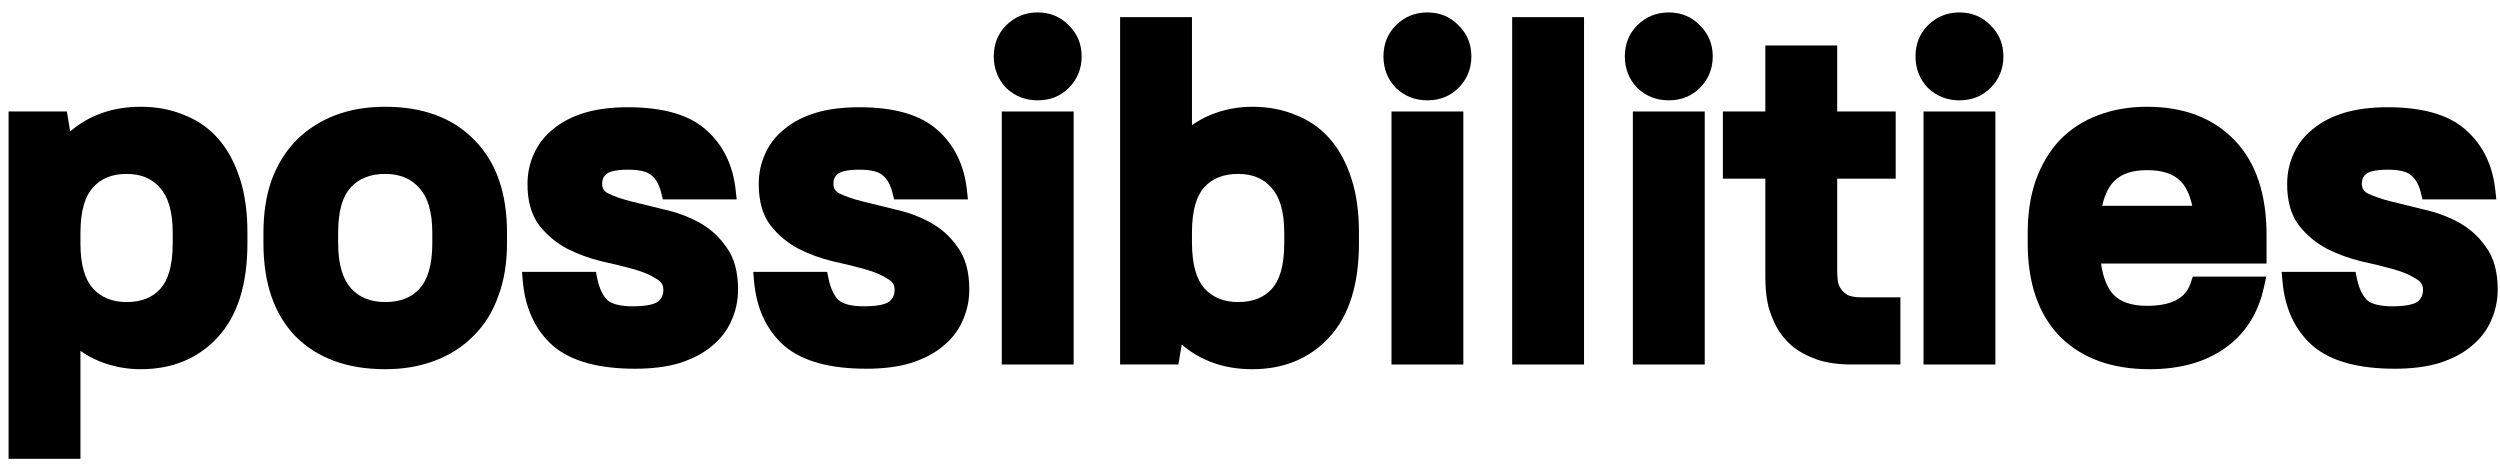
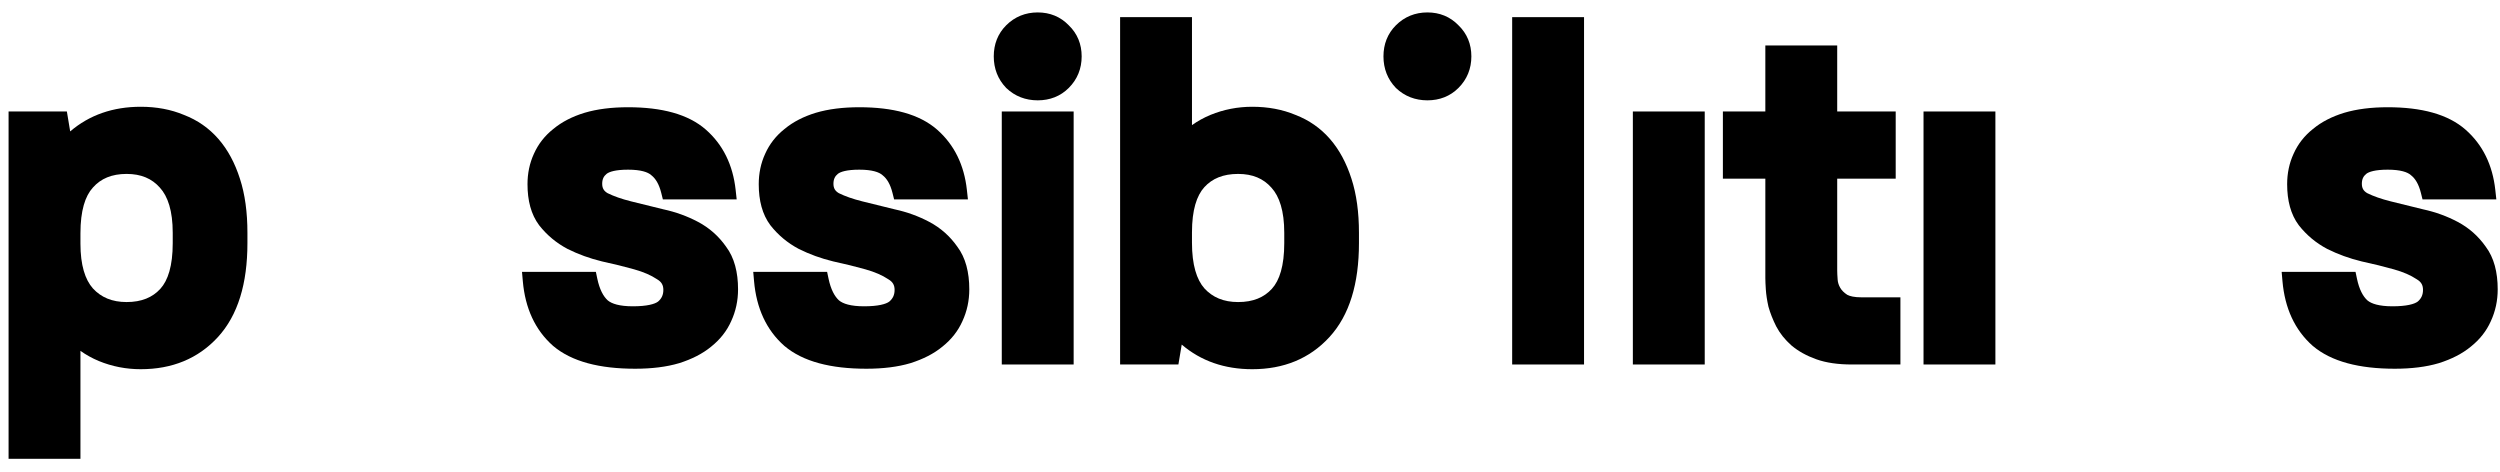
<svg xmlns="http://www.w3.org/2000/svg" width="583" height="110" viewBox="0 0 583 110" fill="none">
  <path fill-rule="evenodd" clip-rule="evenodd" d="M2 25.998H15.594L16.368 30.643C20.847 26.808 26.366 24.898 32.82 24.898C36.485 24.898 39.861 25.521 42.917 26.803C46.064 28.018 48.747 29.889 50.938 32.405C53.128 34.919 54.787 38.032 55.953 41.685C57.134 45.307 57.7 49.521 57.7 54.288V56.708C57.7 66.081 55.51 73.507 50.791 78.633C46.191 83.636 40.134 86.098 32.82 86.098C29.412 86.098 26.147 85.463 23.041 84.189L23.032 84.185L23.024 84.182C21.469 83.527 20.046 82.74 18.76 81.817V106.998H2V25.998ZM37.273 43.746L37.263 43.734C35.422 41.656 32.919 40.558 29.52 40.558C26.035 40.558 23.5 41.665 21.667 43.734L21.658 43.745L21.648 43.756C19.867 45.709 18.76 49.101 18.76 54.398V56.818C18.76 61.854 19.849 65.202 21.657 67.251C23.577 69.344 26.128 70.438 29.52 70.438C33.024 70.438 35.564 69.356 37.392 67.351C39.173 65.398 40.28 62.006 40.28 56.708V54.288C40.28 49.175 39.152 45.801 37.284 43.758L37.273 43.746Z" fill="black" />
-   <path fill-rule="evenodd" clip-rule="evenodd" d="M68.939 78.462L68.928 78.45C63.841 73.202 61.434 65.854 61.434 56.708V54.288C61.434 49.784 62.045 45.705 63.305 42.081L63.312 42.063L63.318 42.045C64.652 38.438 66.552 35.333 69.038 32.767L69.049 32.755L69.06 32.744C71.612 30.192 74.638 28.246 78.114 26.903C81.609 25.552 85.526 24.898 89.834 24.898C98.513 24.898 105.535 27.406 110.62 32.645C115.79 37.823 118.234 45.143 118.234 54.288V56.708C118.234 61.218 117.586 65.303 116.247 68.934C114.984 72.557 113.076 75.672 110.51 78.242C108.019 80.809 104.983 82.757 101.438 84.097C97.949 85.444 94.071 86.098 89.834 86.098C81.156 86.098 74.107 83.629 68.95 78.473L68.939 78.462ZM97.816 67.351L97.818 67.349C99.682 65.31 100.814 61.904 100.814 56.708V54.288C100.814 49.257 99.69 45.915 97.818 43.868L97.809 43.858L97.799 43.847C95.881 41.688 93.3 40.558 89.834 40.558C86.265 40.558 83.648 41.673 81.742 43.757C79.958 45.714 78.854 49.074 78.854 54.288V56.708C78.854 61.726 79.973 65.119 81.86 67.249C83.772 69.335 86.356 70.438 89.834 70.438C93.425 70.438 95.996 69.348 97.816 67.351Z" fill="black" />
  <path d="M128.985 80.662L128.97 80.648C124.776 76.948 122.47 71.852 121.921 65.573L121.73 63.398H138.956L139.29 64.986C139.823 67.517 140.699 69.114 141.729 70.052C142.659 70.829 144.451 71.428 147.563 71.428C150.919 71.428 152.695 70.906 153.46 70.329C154.293 69.624 154.693 68.768 154.693 67.598C154.693 66.491 154.276 65.743 153.255 65.14L153.209 65.113L153.163 65.082C151.843 64.202 150.106 63.434 147.901 62.814C145.599 62.166 143.109 61.552 140.43 60.973L140.405 60.968L140.38 60.962C137.53 60.268 134.858 59.302 132.368 58.057L132.346 58.046L132.325 58.035C129.736 56.66 127.539 54.83 125.75 52.554L125.736 52.536L125.723 52.518C123.842 50.011 123.013 46.753 123.013 42.958C123.013 40.425 123.504 38.05 124.511 35.863C125.524 33.59 127.041 31.657 129.032 30.076C131.03 28.416 133.474 27.172 136.308 26.306L136.316 26.303L136.323 26.301C139.266 25.426 142.657 25.008 146.463 25.008C154.302 25.008 160.491 26.618 164.612 30.235C168.629 33.761 170.917 38.498 171.551 44.281L171.794 46.498H154.581L154.203 44.983C153.685 42.912 152.873 41.64 151.934 40.898L151.888 40.862L151.844 40.823C151.086 40.149 149.473 39.568 146.463 39.568C143.531 39.568 142.057 40.061 141.454 40.551C140.783 41.096 140.433 41.791 140.433 42.848C140.433 43.867 140.8 44.523 141.69 45.046C143.129 45.759 144.946 46.403 147.168 46.958C149.503 47.542 152.021 48.162 154.721 48.819C157.596 49.443 160.292 50.419 162.801 51.752C165.419 53.143 167.594 55.069 169.31 57.511C171.258 60.096 172.113 63.499 172.113 67.488C172.113 70.11 171.579 72.594 170.504 74.916C169.485 77.2 167.927 79.164 165.878 80.808C163.874 82.474 161.357 83.75 158.395 84.686L158.379 84.691L158.363 84.695C155.416 85.572 151.988 85.988 148.113 85.988C139.846 85.988 133.34 84.346 129.001 80.675L128.985 80.662Z" fill="black" />
  <path d="M182.911 80.662L182.895 80.648C178.702 76.948 176.396 71.852 175.846 65.573L175.656 63.398H192.881L193.216 64.986C193.749 67.517 194.625 69.114 195.655 70.052C196.585 70.829 198.377 71.428 201.489 71.428C204.845 71.428 206.621 70.906 207.386 70.329C208.219 69.624 208.619 68.768 208.619 67.598C208.619 66.491 208.202 65.743 207.181 65.14L207.134 65.113L207.089 65.082C205.769 64.202 204.032 63.434 201.827 62.814C199.525 62.166 197.035 61.552 194.356 60.973L194.331 60.968L194.306 60.962C191.456 60.268 188.784 59.302 186.294 58.057L186.272 58.046L186.25 58.035C183.662 56.66 181.465 54.83 179.676 52.554L179.662 52.536L179.649 52.518C177.768 50.011 176.939 46.753 176.939 42.958C176.939 40.425 177.43 38.05 178.437 35.863C179.45 33.59 180.967 31.657 182.958 30.076C184.956 28.416 187.4 27.172 190.234 26.306L190.241 26.303L190.249 26.301C193.192 25.426 196.583 25.008 200.389 25.008C208.228 25.008 214.416 26.618 218.538 30.235C222.555 33.761 224.843 38.498 225.477 44.281L225.72 46.498H208.507L208.128 44.983C207.611 42.912 206.799 41.64 205.859 40.898L205.814 40.862L205.77 40.823C205.011 40.149 203.399 39.568 200.389 39.568C197.457 39.568 195.983 40.061 195.38 40.551C194.709 41.096 194.359 41.791 194.359 42.848C194.359 43.867 194.726 44.523 195.616 45.046C197.055 45.759 198.871 46.403 201.094 46.958C203.429 47.542 205.946 48.162 208.647 48.819C211.522 49.443 214.218 50.419 216.727 51.752C219.345 53.143 221.52 55.069 223.236 57.511C225.184 60.096 226.039 63.499 226.039 67.488C226.039 70.11 225.505 72.594 224.429 74.916C223.411 77.2 221.853 79.164 219.804 80.808C217.8 82.474 215.282 83.75 212.321 84.686L212.305 84.691L212.289 84.695C209.342 85.572 205.914 85.988 202.039 85.988C193.771 85.988 187.265 84.346 182.927 80.675L182.911 80.662Z" fill="black" />
  <path d="M250.374 25.998V84.999H233.614V25.998H250.374Z" fill="black" />
  <path d="M234.64 20.503L234.608 20.469C232.693 18.463 231.744 15.98 231.744 13.148C231.744 10.317 232.694 7.85 234.64 5.904C236.64 3.904 239.134 2.898 241.994 2.898C244.84 2.898 247.305 3.895 249.239 5.904C251.248 7.838 252.244 10.303 252.244 13.148C252.244 16.009 251.239 18.502 249.239 20.503C247.293 22.449 244.826 23.398 241.994 23.398C239.163 23.398 236.68 22.45 234.673 20.535L234.64 20.503Z" fill="black" />
  <path fill-rule="evenodd" clip-rule="evenodd" d="M261.209 3.999H277.969V29.18C279.255 28.257 280.678 27.47 282.233 26.815L282.241 26.812L282.25 26.808C285.356 25.534 288.621 24.898 292.029 24.898C295.694 24.898 299.07 25.521 302.126 26.803C305.273 28.019 307.956 29.889 310.147 32.405C312.337 34.919 313.995 38.031 315.162 41.682C316.342 45.305 316.909 49.52 316.909 54.288V56.709C316.909 66.081 314.719 73.508 310 78.633C305.4 83.637 299.343 86.099 292.029 86.099C285.575 86.099 280.056 84.189 275.577 80.354L274.803 84.999H261.209V3.999ZM296.482 43.746L296.472 43.735C294.631 41.656 292.128 40.559 288.729 40.559C285.225 40.559 282.685 41.641 280.857 43.646C279.073 45.603 277.969 48.963 277.969 54.178V56.599C277.969 61.797 279.066 65.21 280.866 67.251C282.786 69.344 285.337 70.439 288.729 70.439C292.233 70.439 294.773 69.356 296.601 67.351C298.382 65.398 299.489 62.006 299.489 56.709V54.288C299.489 49.175 298.361 45.801 296.493 43.758L296.482 43.746Z" fill="black" />
-   <path d="M341.253 25.998V84.999H324.493V25.998H341.253Z" fill="black" />
+   <path d="M341.253 25.998V84.999H324.493H341.253Z" fill="black" />
  <path d="M325.519 20.503L325.487 20.469C323.572 18.463 322.623 15.98 322.623 13.148C322.623 10.317 323.573 7.85 325.519 5.904C327.519 3.904 330.013 2.898 332.873 2.898C335.719 2.898 338.184 3.895 340.118 5.904C342.127 7.838 343.123 10.303 343.123 13.148C343.123 16.009 342.118 18.502 340.118 20.503C338.172 22.449 335.705 23.398 332.873 23.398C330.042 23.398 327.559 22.45 325.552 20.535L325.519 20.503Z" fill="black" />
  <path d="M352.638 3.999H369.398V84.999H352.638V3.999Z" fill="black" />
  <path d="M397.542 25.998V84.999H380.782V25.998H397.542Z" fill="black" />
-   <path d="M381.808 20.503L381.776 20.469C379.861 18.463 378.912 15.98 378.912 13.148C378.912 10.317 379.862 7.85 381.808 5.904C383.808 3.904 386.302 2.898 389.162 2.898C392.008 2.898 394.473 3.895 396.407 5.904C398.416 7.838 399.412 10.303 399.412 13.148C399.412 16.009 398.407 18.502 396.407 20.503C394.461 22.449 391.994 23.398 389.162 23.398C386.331 23.398 383.848 22.45 381.842 20.535L381.808 20.503Z" fill="black" />
  <path d="M417.758 80.551L417.738 80.534C416.26 79.22 415.075 77.751 414.217 76.12L414.207 76.102L414.198 76.083C413.418 74.523 412.817 73.009 412.41 71.544L412.396 71.493L412.385 71.442C412.074 70.045 411.873 68.733 411.791 67.512C411.717 66.399 411.677 65.503 411.677 64.849V41.659H401.777V25.999H411.677V10.599H428.437V25.999H442.077V41.659H428.437V63.089C428.437 63.602 428.47 64.316 428.541 65.245C428.59 65.878 428.783 66.504 429.155 67.141C429.474 67.688 429.985 68.232 430.771 68.745C431.371 69.074 432.427 69.339 434.137 69.339H443.177V84.999H431.827C428.672 84.999 425.898 84.616 423.564 83.782C421.329 82.984 419.387 81.922 417.779 80.569L417.758 80.551Z" fill="black" />
  <path d="M465.326 25.998V84.999H448.566V25.998H465.326Z" fill="black" />
-   <path d="M449.591 20.503L449.559 20.469C447.644 18.463 446.696 15.98 446.696 13.148C446.696 10.317 447.645 7.85 449.591 5.904C451.592 3.904 454.085 2.898 456.946 2.898C459.791 2.898 462.256 3.895 464.19 5.904C466.199 7.838 467.196 10.303 467.196 13.148C467.196 16.009 466.19 18.502 464.19 20.503C462.244 22.449 459.777 23.398 456.946 23.398C454.114 23.398 451.631 22.45 449.625 20.535L449.591 20.503Z" fill="black" />
-   <path fill-rule="evenodd" clip-rule="evenodd" d="M480.365 78.462L480.354 78.45C475.267 73.202 472.86 65.854 472.86 56.708V54.288C472.86 49.784 473.471 45.705 474.731 42.081L474.735 42.07L474.739 42.058C476.066 38.392 477.921 35.251 480.331 32.681L480.342 32.669L480.354 32.657C482.838 30.093 485.802 28.172 489.221 26.898C492.706 25.554 496.544 24.898 500.71 24.898C509.126 24.898 515.994 27.423 521.066 32.657C526.164 37.916 528.56 45.421 528.56 54.838V61.458H489.96C490.463 64.896 491.482 67.217 492.822 68.654C494.369 70.311 496.863 71.318 500.71 71.318C503.804 71.318 506.087 70.782 507.703 69.871C509.267 68.99 510.322 67.696 510.907 65.884L511.354 64.498H528.493L527.964 66.924C526.624 73.075 523.584 77.898 518.799 81.225C514.125 84.528 508.228 86.098 501.26 86.098C492.582 86.098 485.533 83.629 480.376 78.473L480.365 78.462ZM493.175 42.101L493.161 42.114C491.902 43.283 490.874 45.176 490.229 47.998H511.231C510.631 45.167 509.622 43.278 508.369 42.114L508.355 42.101L508.342 42.088C506.786 40.588 504.356 39.678 500.71 39.678C497.15 39.678 494.751 40.581 493.188 42.088L493.175 42.101Z" fill="black" />
  <path d="M539.337 80.662L539.321 80.648C535.128 76.948 532.822 71.852 532.272 65.573L532.082 63.398H549.307L549.642 64.986C550.174 67.517 551.051 69.114 552.081 70.052C553.011 70.829 554.803 71.428 557.914 71.428C561.27 71.428 563.047 70.906 563.812 70.329C564.644 69.624 565.044 68.768 565.044 67.598C565.044 66.491 564.628 65.743 563.607 65.14L563.56 65.113L563.515 65.082C562.195 64.202 560.458 63.434 558.253 62.814C555.951 62.166 553.461 61.552 550.782 60.973L550.757 60.968L550.732 60.962C547.882 60.268 545.209 59.302 542.72 58.057L542.698 58.046L542.676 58.035C540.088 56.66 537.89 54.83 536.102 52.554L536.088 52.536L536.075 52.518C534.194 50.011 533.364 46.753 533.364 42.958C533.364 40.425 533.855 38.051 534.862 35.864C535.875 33.59 537.392 31.657 539.383 30.076C541.381 28.416 543.825 27.172 546.66 26.306L546.667 26.303L546.674 26.301C549.618 25.426 553.009 25.008 556.815 25.008C564.653 25.008 570.842 26.618 574.964 30.235C578.981 33.761 581.269 38.498 581.903 44.281L582.146 46.498H564.933L564.554 44.983C564.036 42.912 563.225 41.64 562.285 40.898L562.239 40.862L562.196 40.823C561.437 40.149 559.825 39.568 556.815 39.568C553.883 39.568 552.409 40.061 551.806 40.551C551.135 41.096 550.784 41.791 550.784 42.848C550.784 43.867 551.152 44.523 552.042 45.046C553.481 45.759 555.297 46.403 557.52 46.958C559.854 47.542 562.372 48.162 565.073 48.819C567.948 49.443 570.644 50.419 573.153 51.752C575.771 53.143 577.946 55.069 579.662 57.511C581.609 60.097 582.464 63.499 582.464 67.488C582.464 70.109 581.931 72.593 580.856 74.915C579.837 77.2 578.28 79.164 576.23 80.807C574.226 82.473 571.709 83.75 568.747 84.686L568.731 84.691L568.714 84.695C565.768 85.572 562.339 85.988 558.464 85.988C550.197 85.988 543.691 84.346 539.353 80.675L539.337 80.662Z" fill="black" />
</svg>